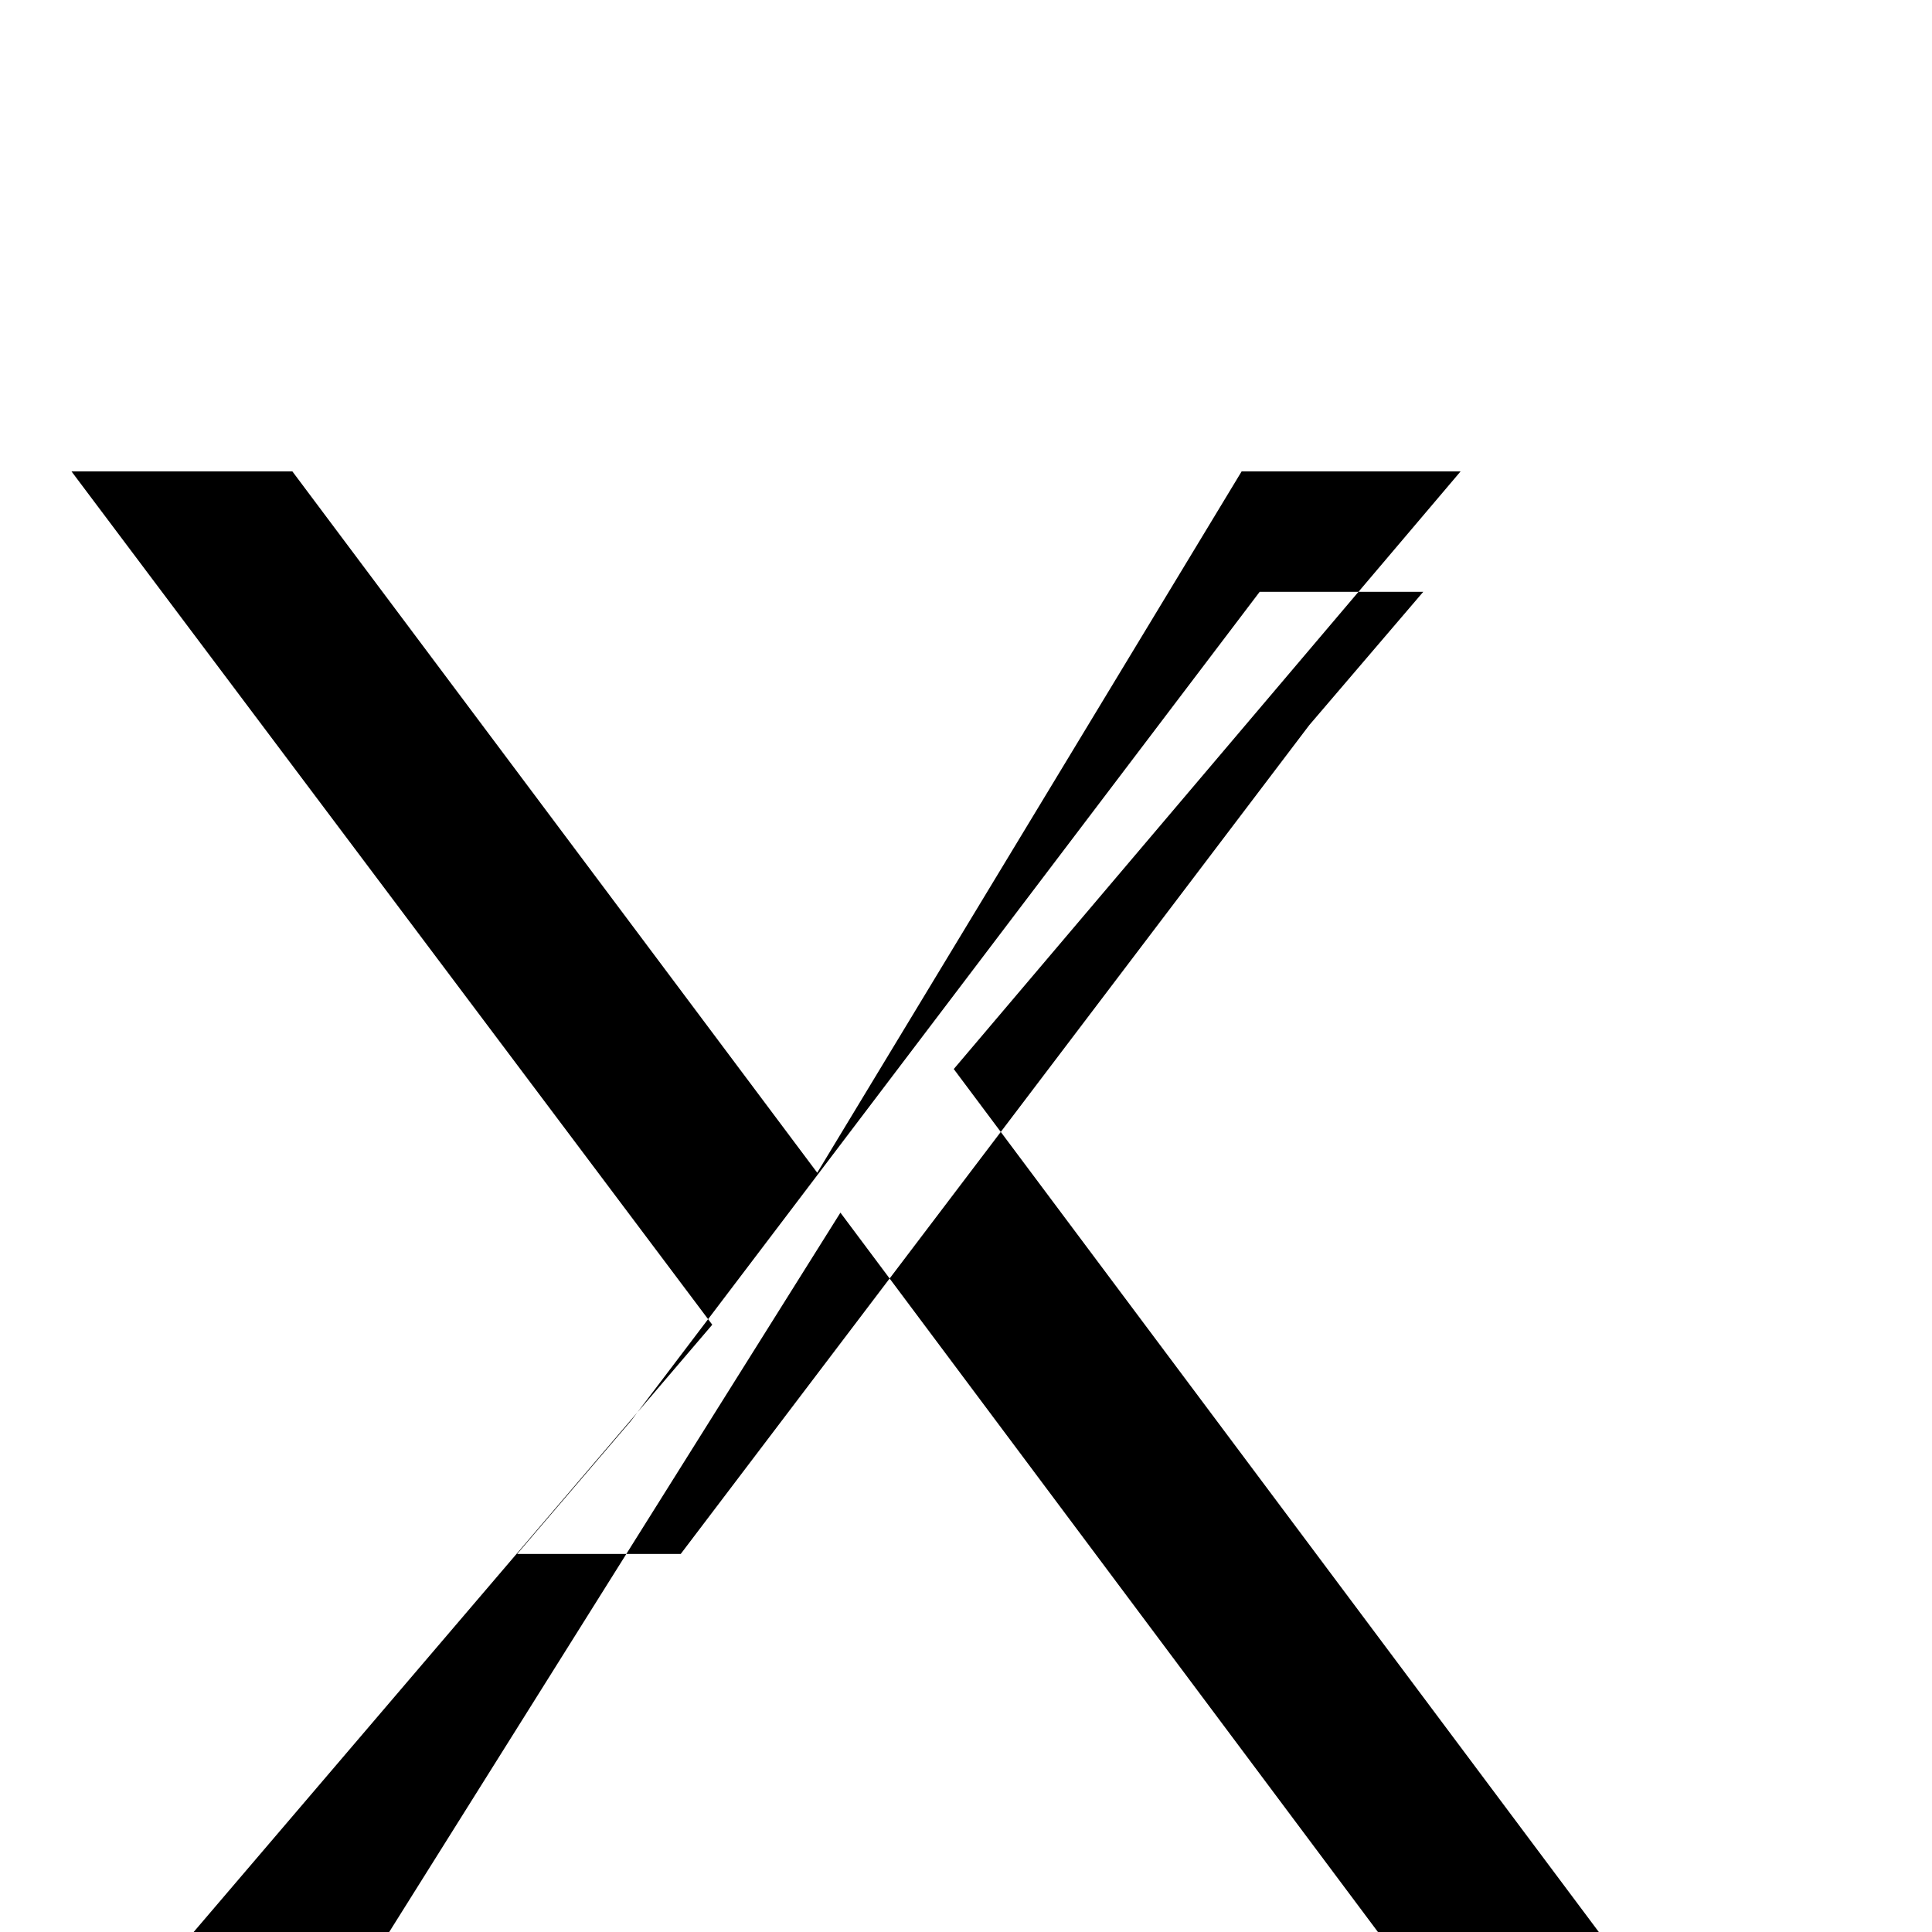
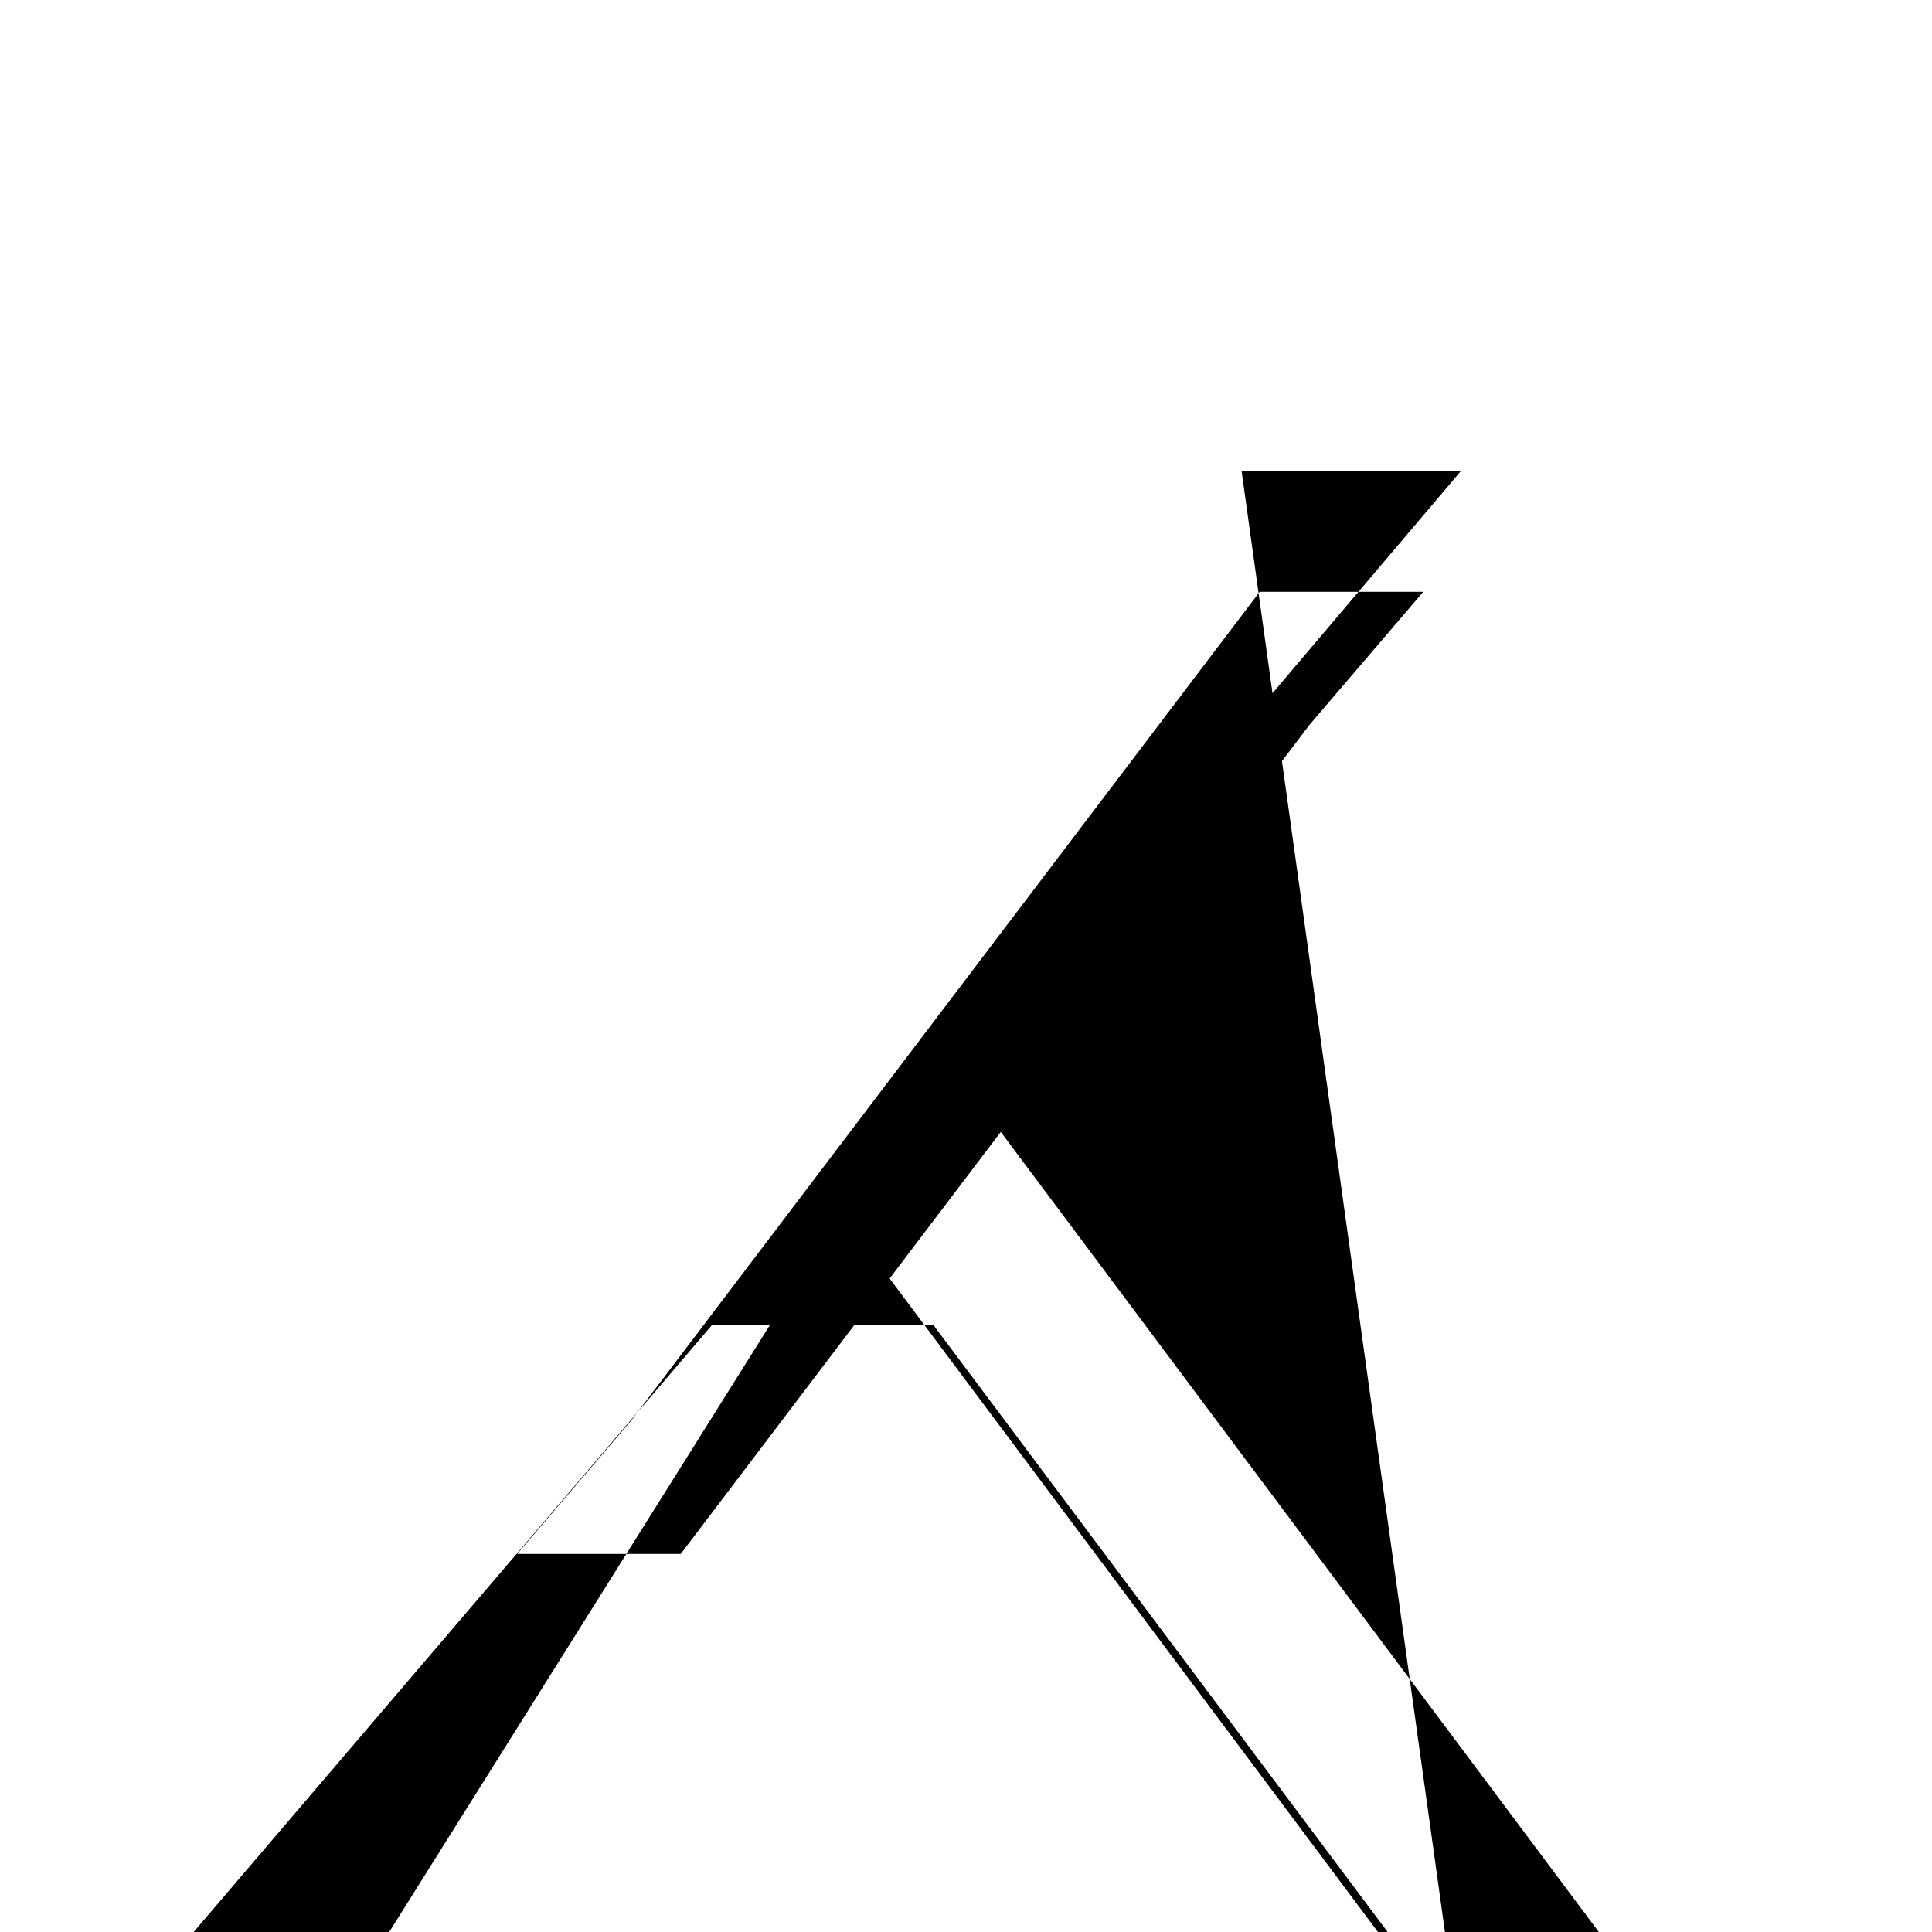
<svg xmlns="http://www.w3.org/2000/svg" width="300" height="300" version="1.1" viewBox="0 0 300 300">
-   <path d="M226.8 73.2L148.1 166l103.9 139h-34.3l-87.2-116.7L57.3 305H25.8l84.8-99.3L11.1 73.2h34.3l81.5 108.9L192.8 73.2h34zM221 91.9h-25.4l-97.6 128.7-17.7 20.7h25.4l97.6-128.7 17.7-20.7z" />
+   <path d="M226.8 73.2L148.1 166l103.9 139h-34.3l-87.2-116.7L57.3 305H25.8l84.8-99.3h34.3l81.5 108.9L192.8 73.2h34zM221 91.9h-25.4l-97.6 128.7-17.7 20.7h25.4l97.6-128.7 17.7-20.7z" />
</svg>